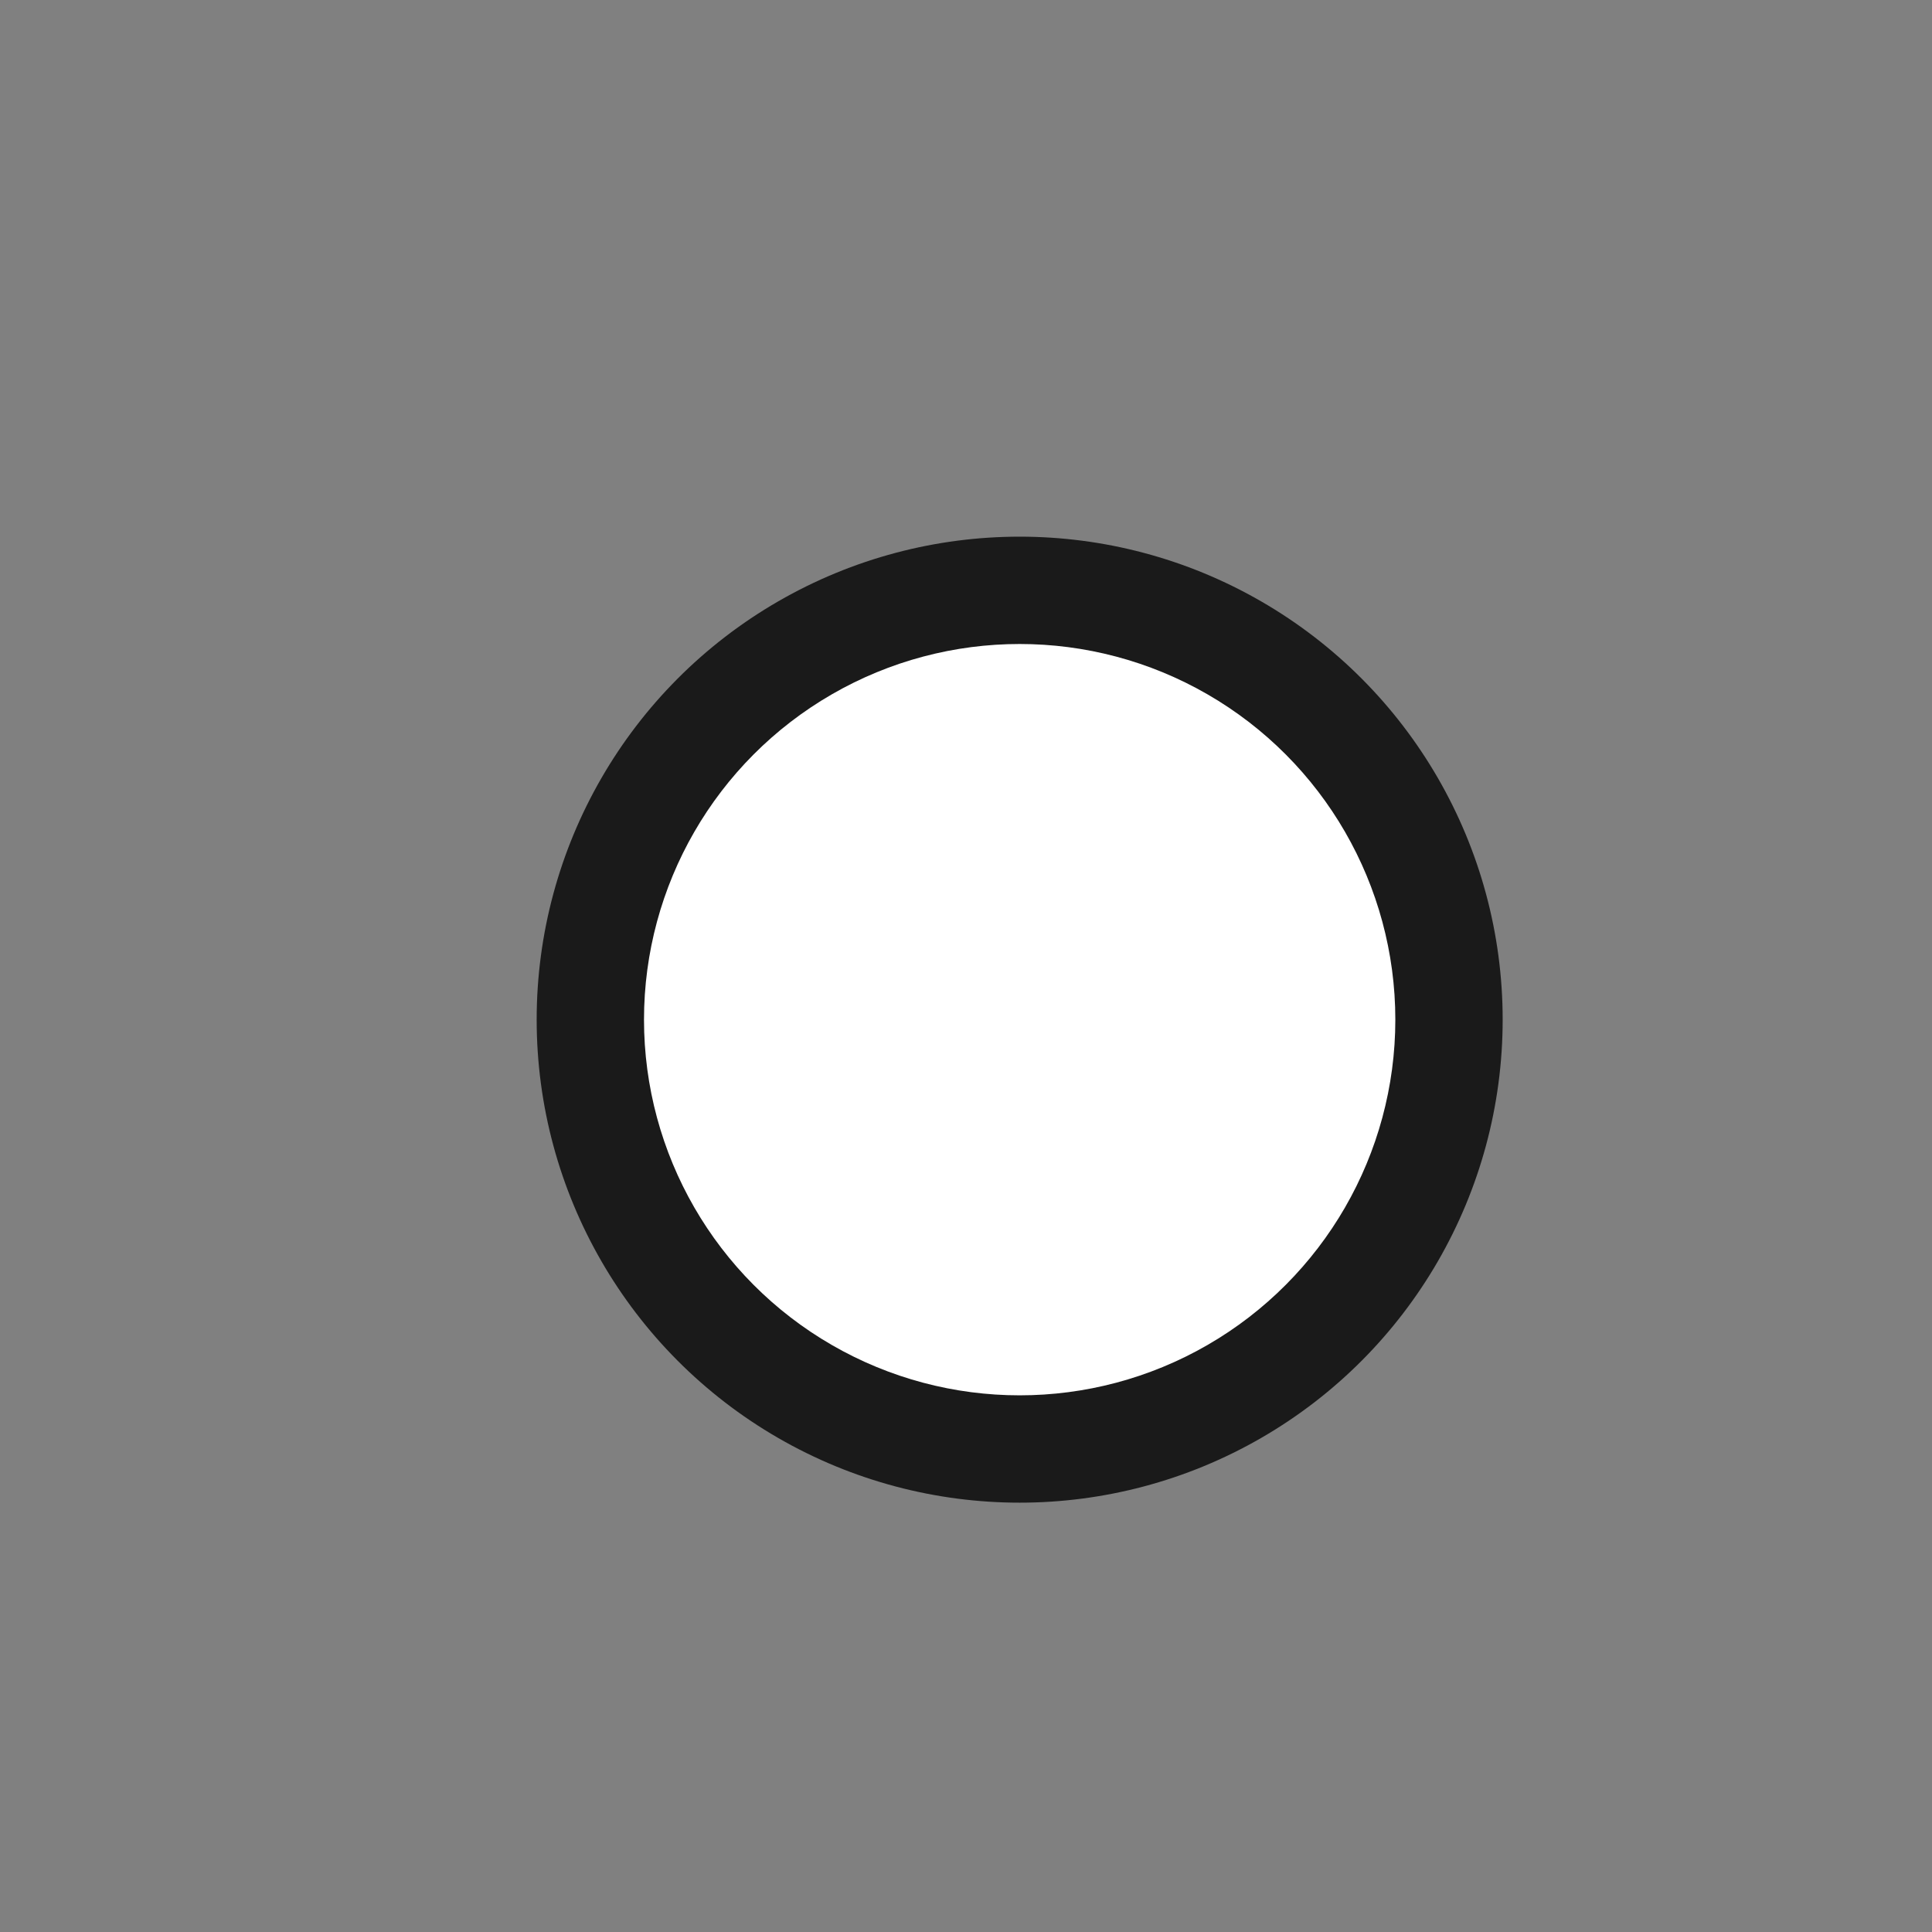
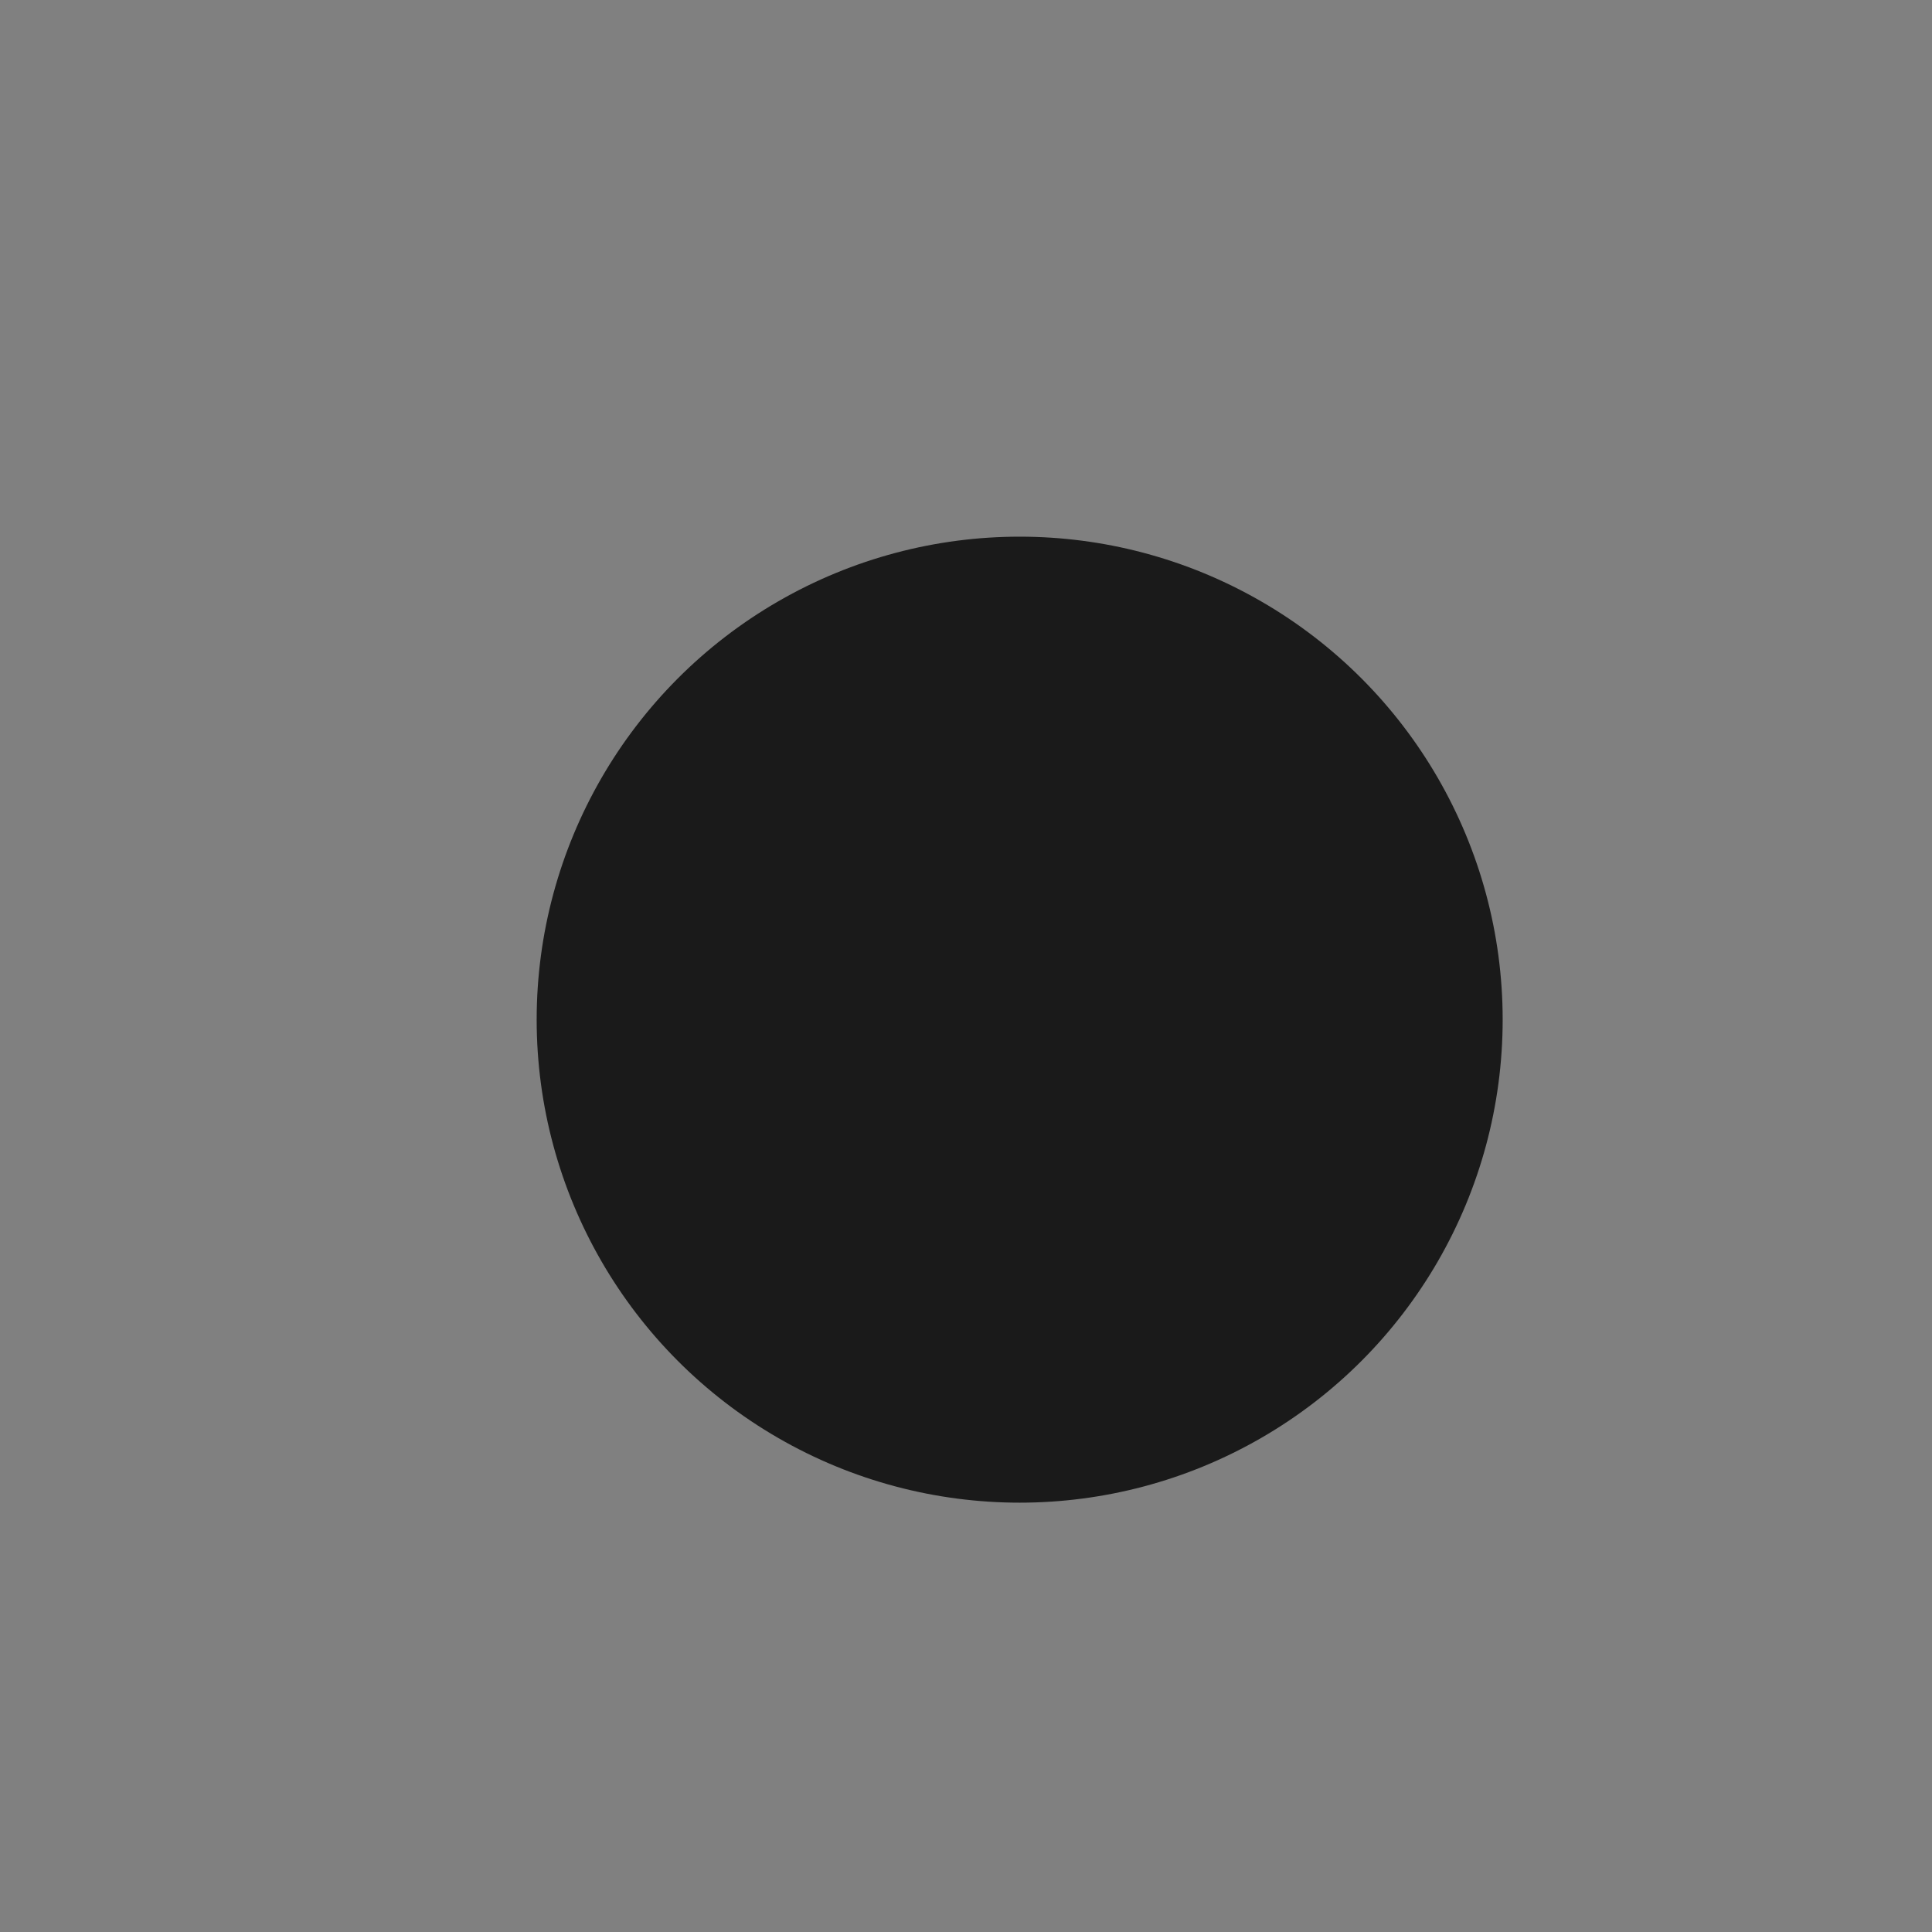
<svg xmlns="http://www.w3.org/2000/svg" height="18" width="18" xml:space="preserve" viewBox="0 0 18 18" y="0px" x="0px" id="svg6" version="1.1">
  <rect x="0" y="0" width="18" height="18" fill="#808080" stroke="none" />
  <defs id="defs9" />
  <style id="style2" type="text/css">
	.st0{fill:#303030;}
	.st1{fill:#FFFFFF;}
</style>
  <circle r="4.5" cy="9.5" cx="9.5" id="path3742" style="fill:#1a1a1a;fill-opacity:1;stroke-width:1.286" />
-   <circle r="3.5" cy="9.5" cx="9.5" id="path3744" style="fill:#ffffff;fill-opacity:1;stroke-width:1.4" />
</svg>